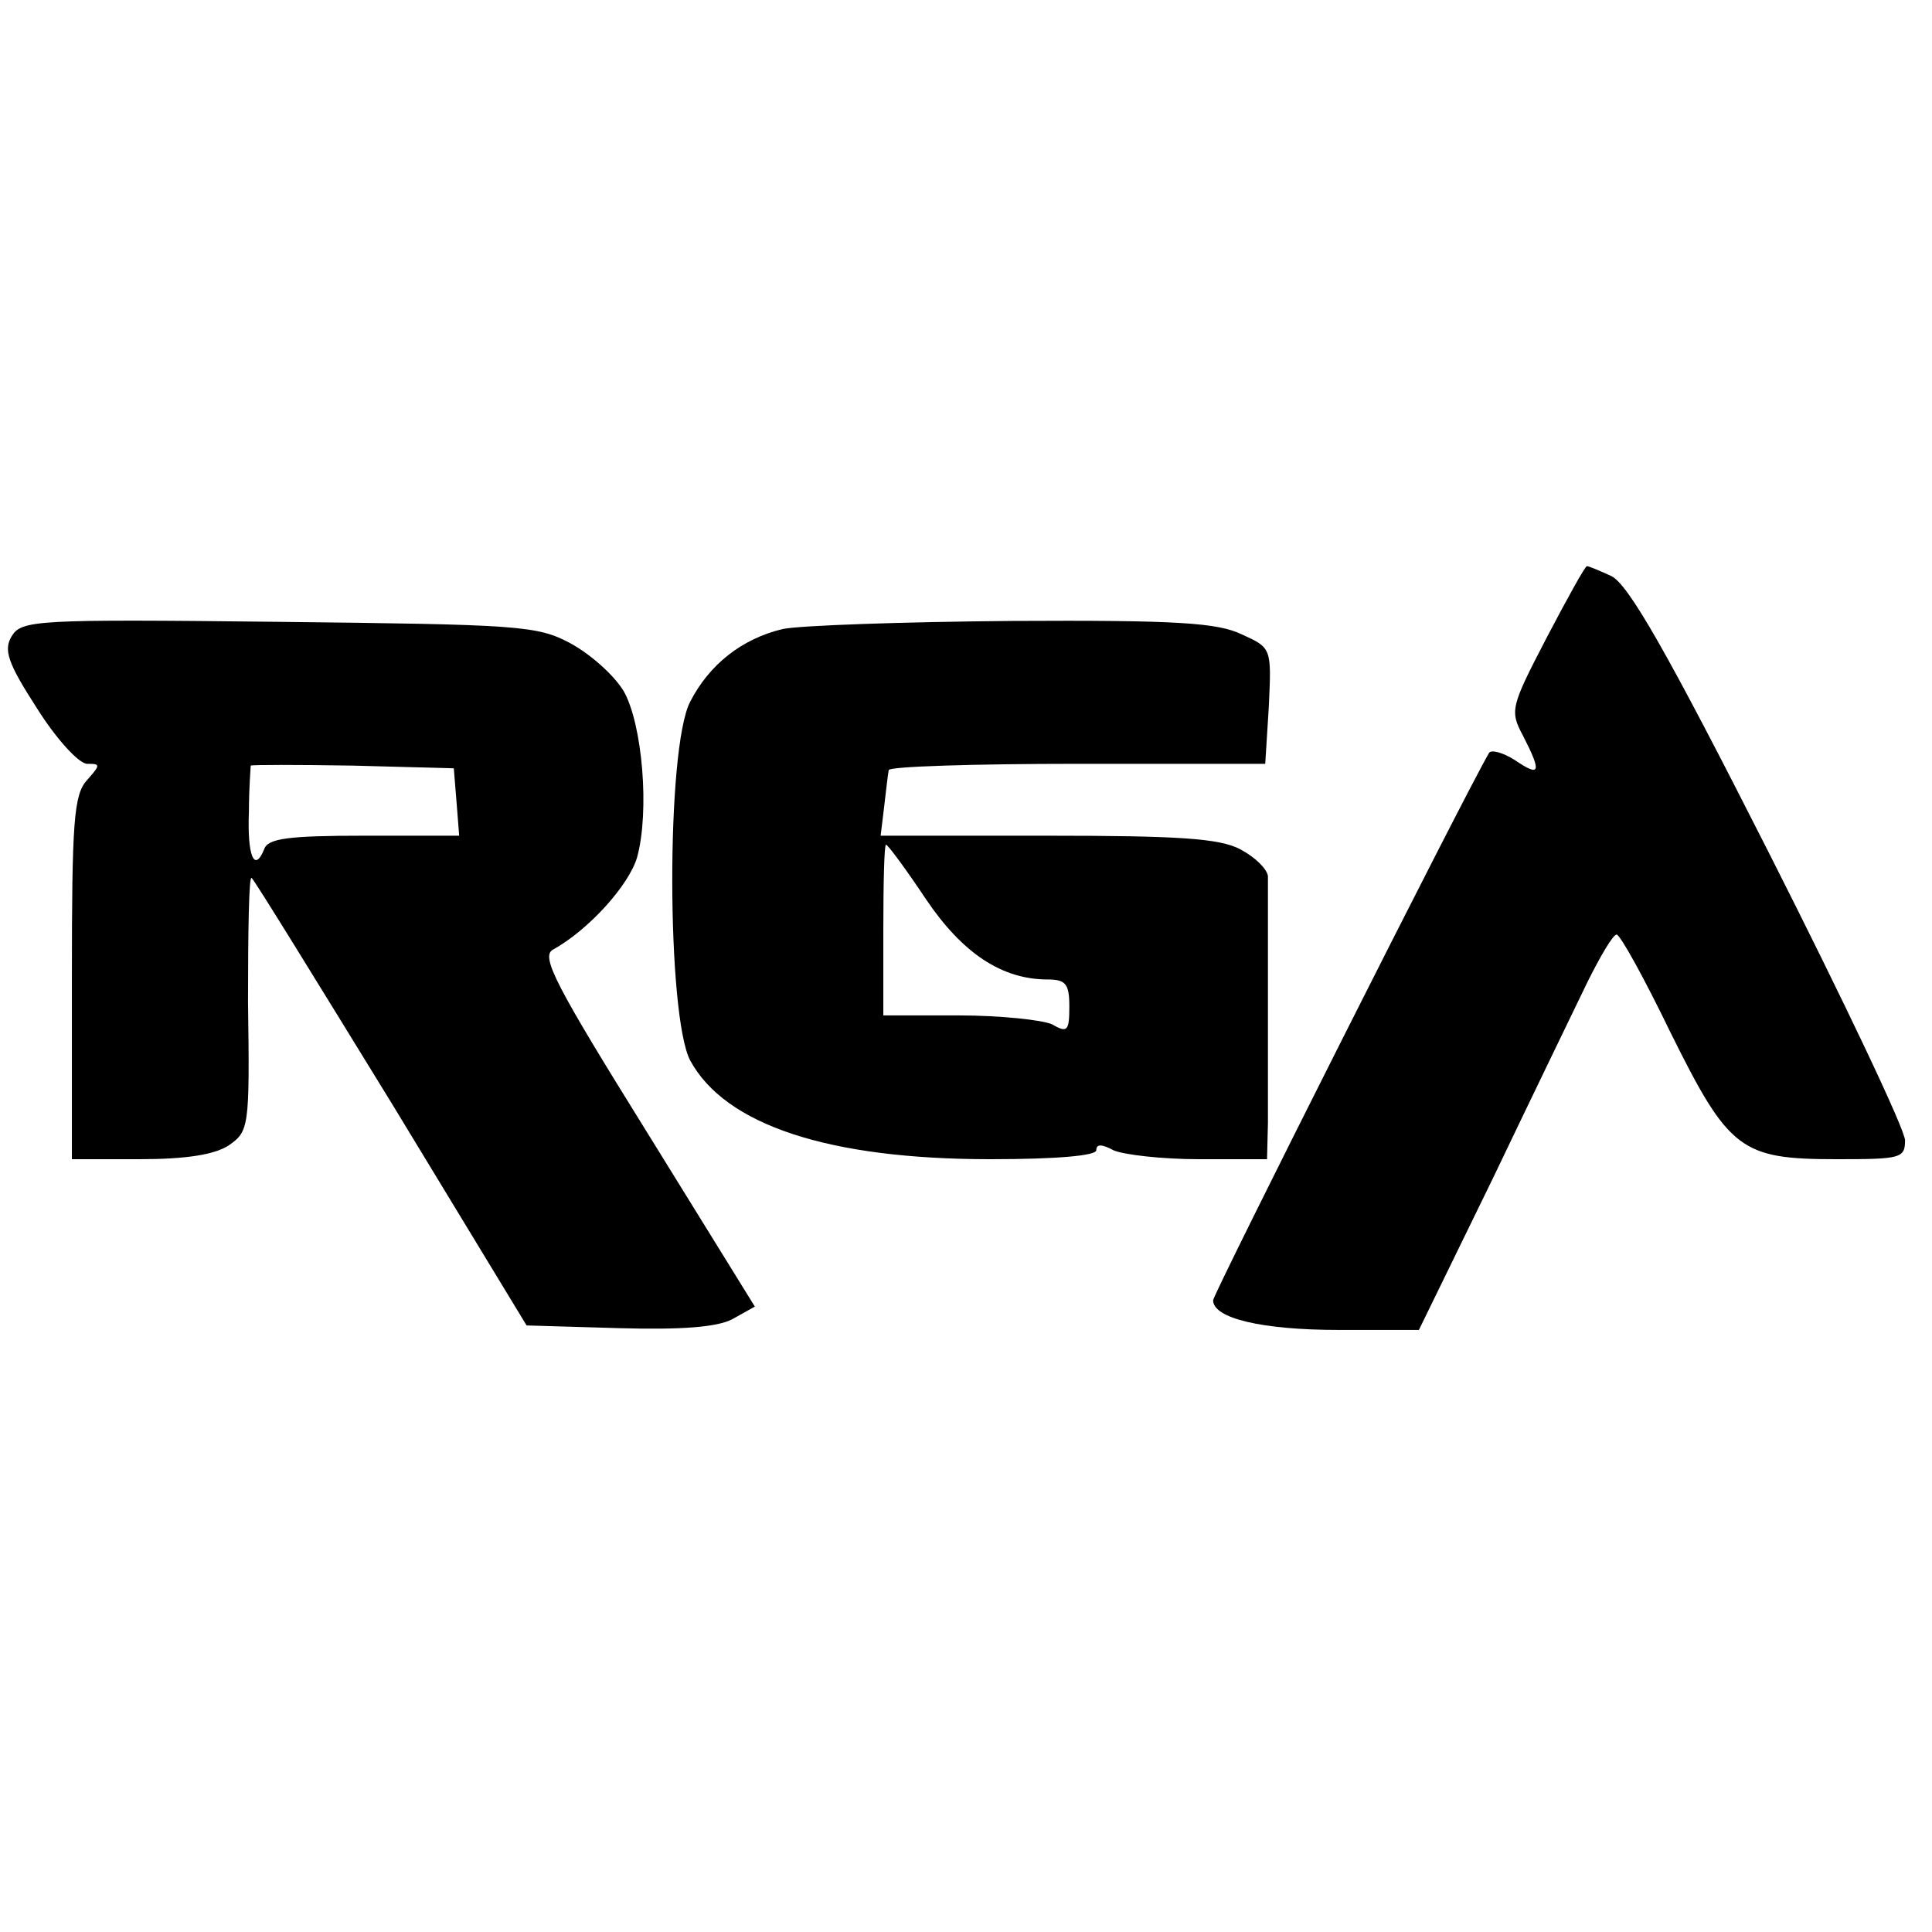
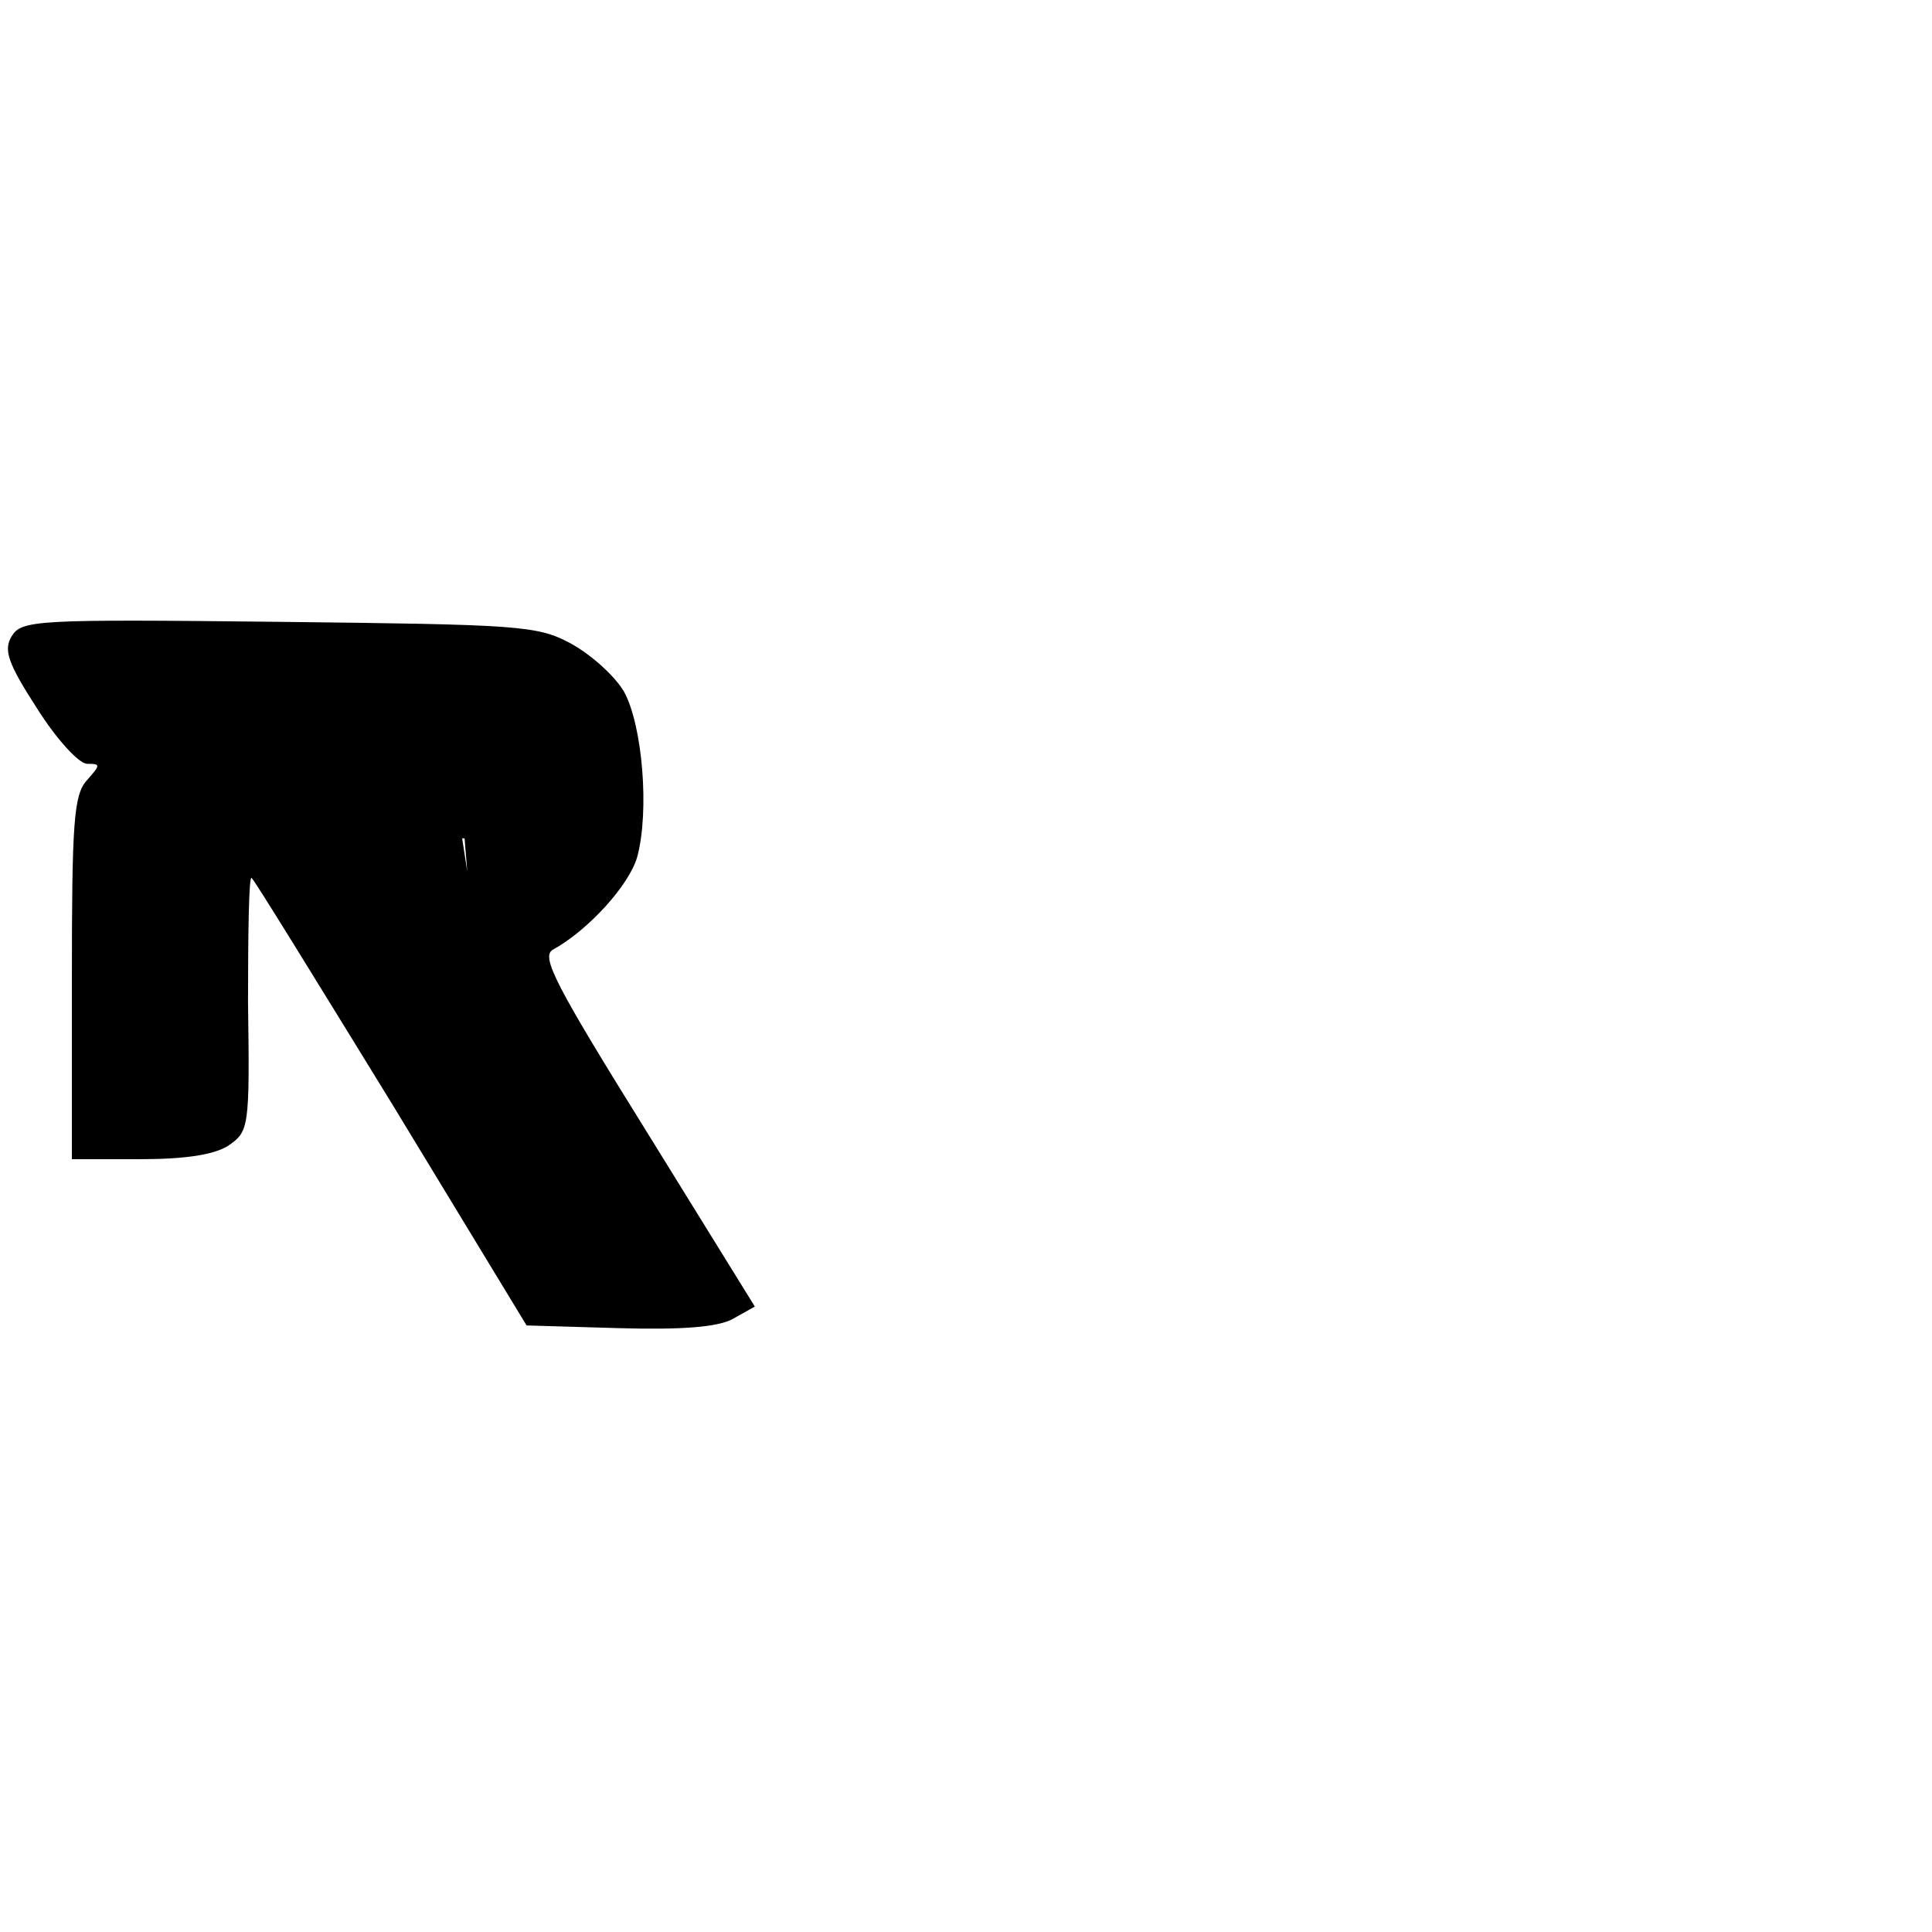
<svg xmlns="http://www.w3.org/2000/svg" version="1.0" width="215pt" height="215pt" viewBox="0 0 215 215" preserveAspectRatio="xMidYMid meet">
  <g transform="translate(0,215) scale(0.1,-0.1)" fill="#000000" stroke="none">
-     <path d="M1721 1440 c-40 -77 -41 -81 -26 -109 21 -41 19 -46 -9 -27 -14 9 -27 12 -29 8 -27 -46 -307 -602 -307 -609 0 -20 54 -33 140 -33 l89 0 82 168 c44 92 92 191 106 220 14 28 28 52 32 52 4 0 31 -49 60 -109 65 -131 78 -141 185 -141 71 0 76 1 76 21 0 12 -68 155 -151 319 -114 225 -157 300 -176 309 -13 6 -25 11 -27 11 -2 0 -22 -36 -45 -80z" />
-     <path d="M13 1442 c-9 -15 -5 -29 28 -80 22 -35 47 -62 56 -62 15 0 15 -1 0 -18 -15 -16 -17 -47 -17 -220 l0 -202 75 0 c52 0 83 5 99 15 23 16 24 19 22 160 0 79 1 141 4 138 3 -2 73 -116 156 -251 l150 -247 102 -3 c70 -2 110 1 127 10 l25 14 -120 194 c-102 164 -118 195 -105 203 40 22 85 72 94 103 14 51 6 148 -15 185 -11 18 -37 41 -59 53 -37 20 -58 21 -325 24 -270 3 -286 2 -297 -16z m495 -184 l3 -38 -106 0 c-84 0 -107 -3 -111 -15 -11 -27 -19 -7 -17 42 0 26 2 49 2 51 1 1 52 1 114 0 l112 -3 3 -37z" />
-     <path d="M871 1450 c-46 -11 -82 -40 -103 -81 -27 -52 -26 -349 0 -399 39 -72 154 -110 334 -110 75 0 118 4 118 10 0 7 6 7 19 0 11 -5 54 -10 95 -10 l76 0 1 40 c0 22 0 90 0 150 0 61 0 117 0 125 -1 8 -14 21 -31 30 -23 12 -68 15 -214 15 l-186 0 4 33 c2 17 4 35 5 40 0 4 95 7 210 7 l209 0 4 64 c3 65 3 65 -30 80 -27 13 -72 16 -255 15 -122 -1 -237 -5 -256 -9z m159 -300 c41 -61 85 -90 136 -90 20 0 24 -5 24 -30 0 -27 -2 -30 -19 -20 -11 5 -58 10 -104 10 l-84 0 0 95 c0 52 1 95 3 95 2 0 22 -27 44 -60z" />
+     <path d="M13 1442 c-9 -15 -5 -29 28 -80 22 -35 47 -62 56 -62 15 0 15 -1 0 -18 -15 -16 -17 -47 -17 -220 l0 -202 75 0 c52 0 83 5 99 15 23 16 24 19 22 160 0 79 1 141 4 138 3 -2 73 -116 156 -251 l150 -247 102 -3 c70 -2 110 1 127 10 l25 14 -120 194 c-102 164 -118 195 -105 203 40 22 85 72 94 103 14 51 6 148 -15 185 -11 18 -37 41 -59 53 -37 20 -58 21 -325 24 -270 3 -286 2 -297 -16z m495 -184 l3 -38 -106 0 l112 -3 3 -37z" />
  </g>
</svg>